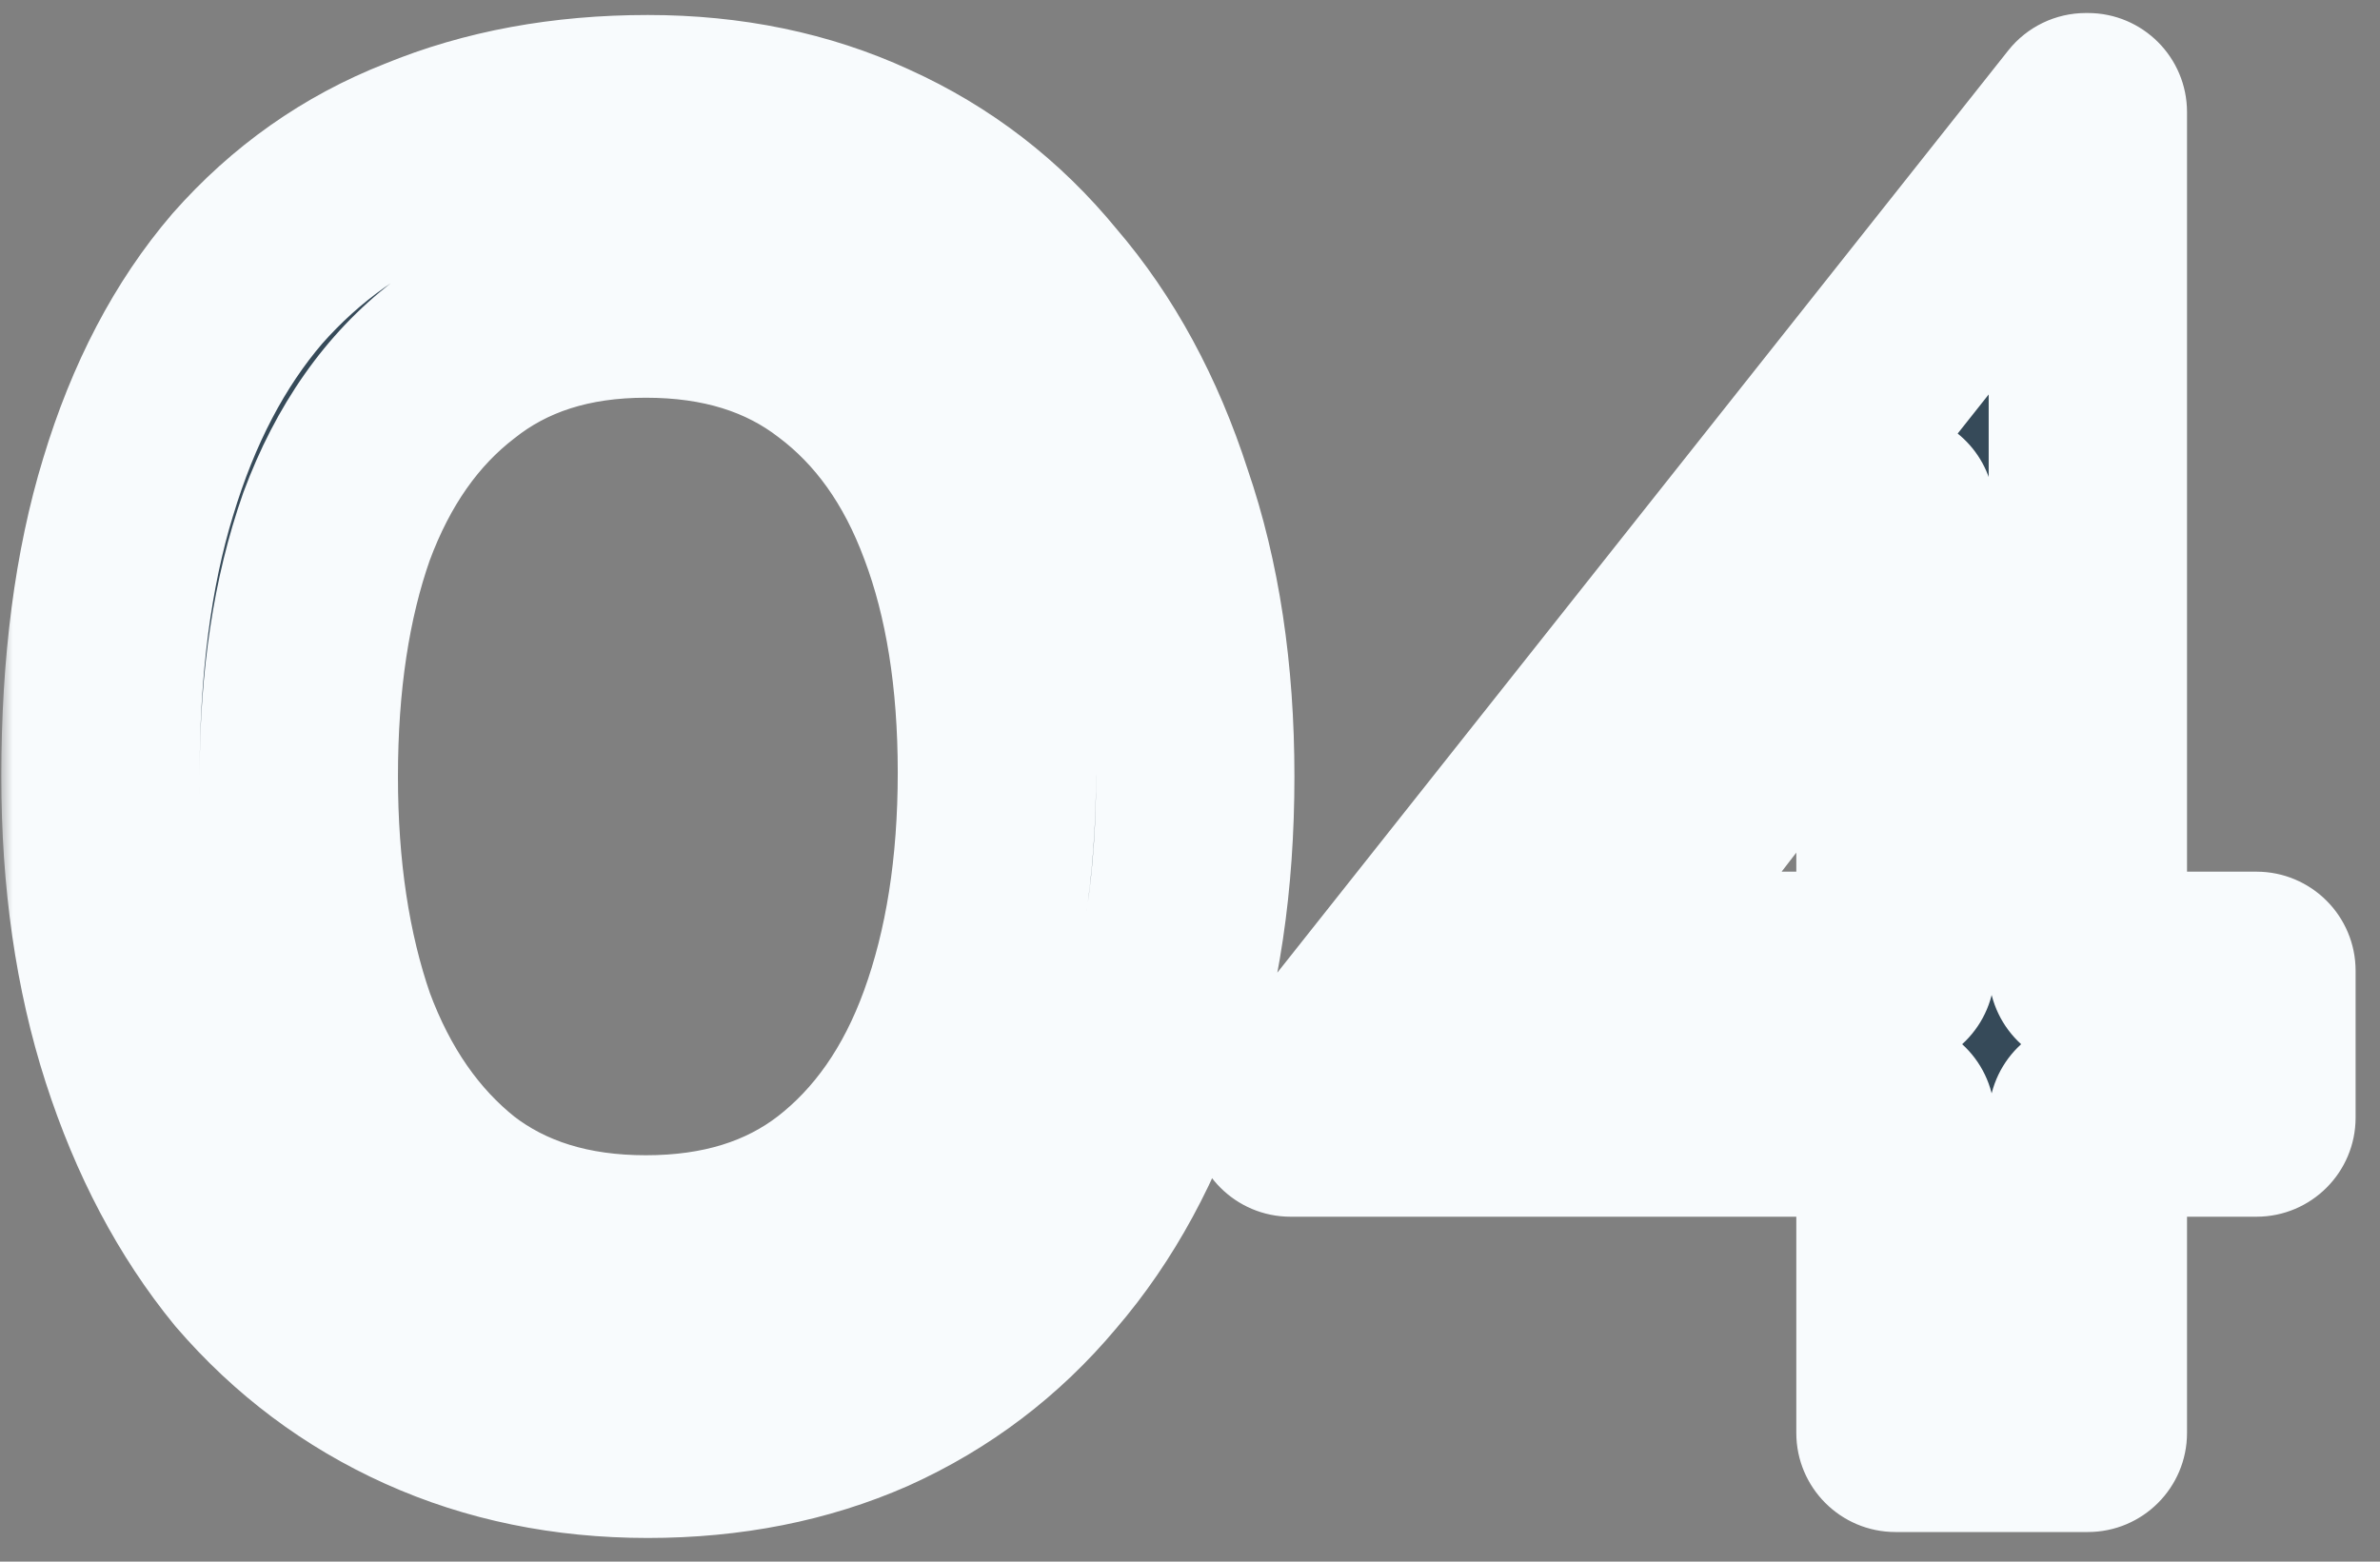
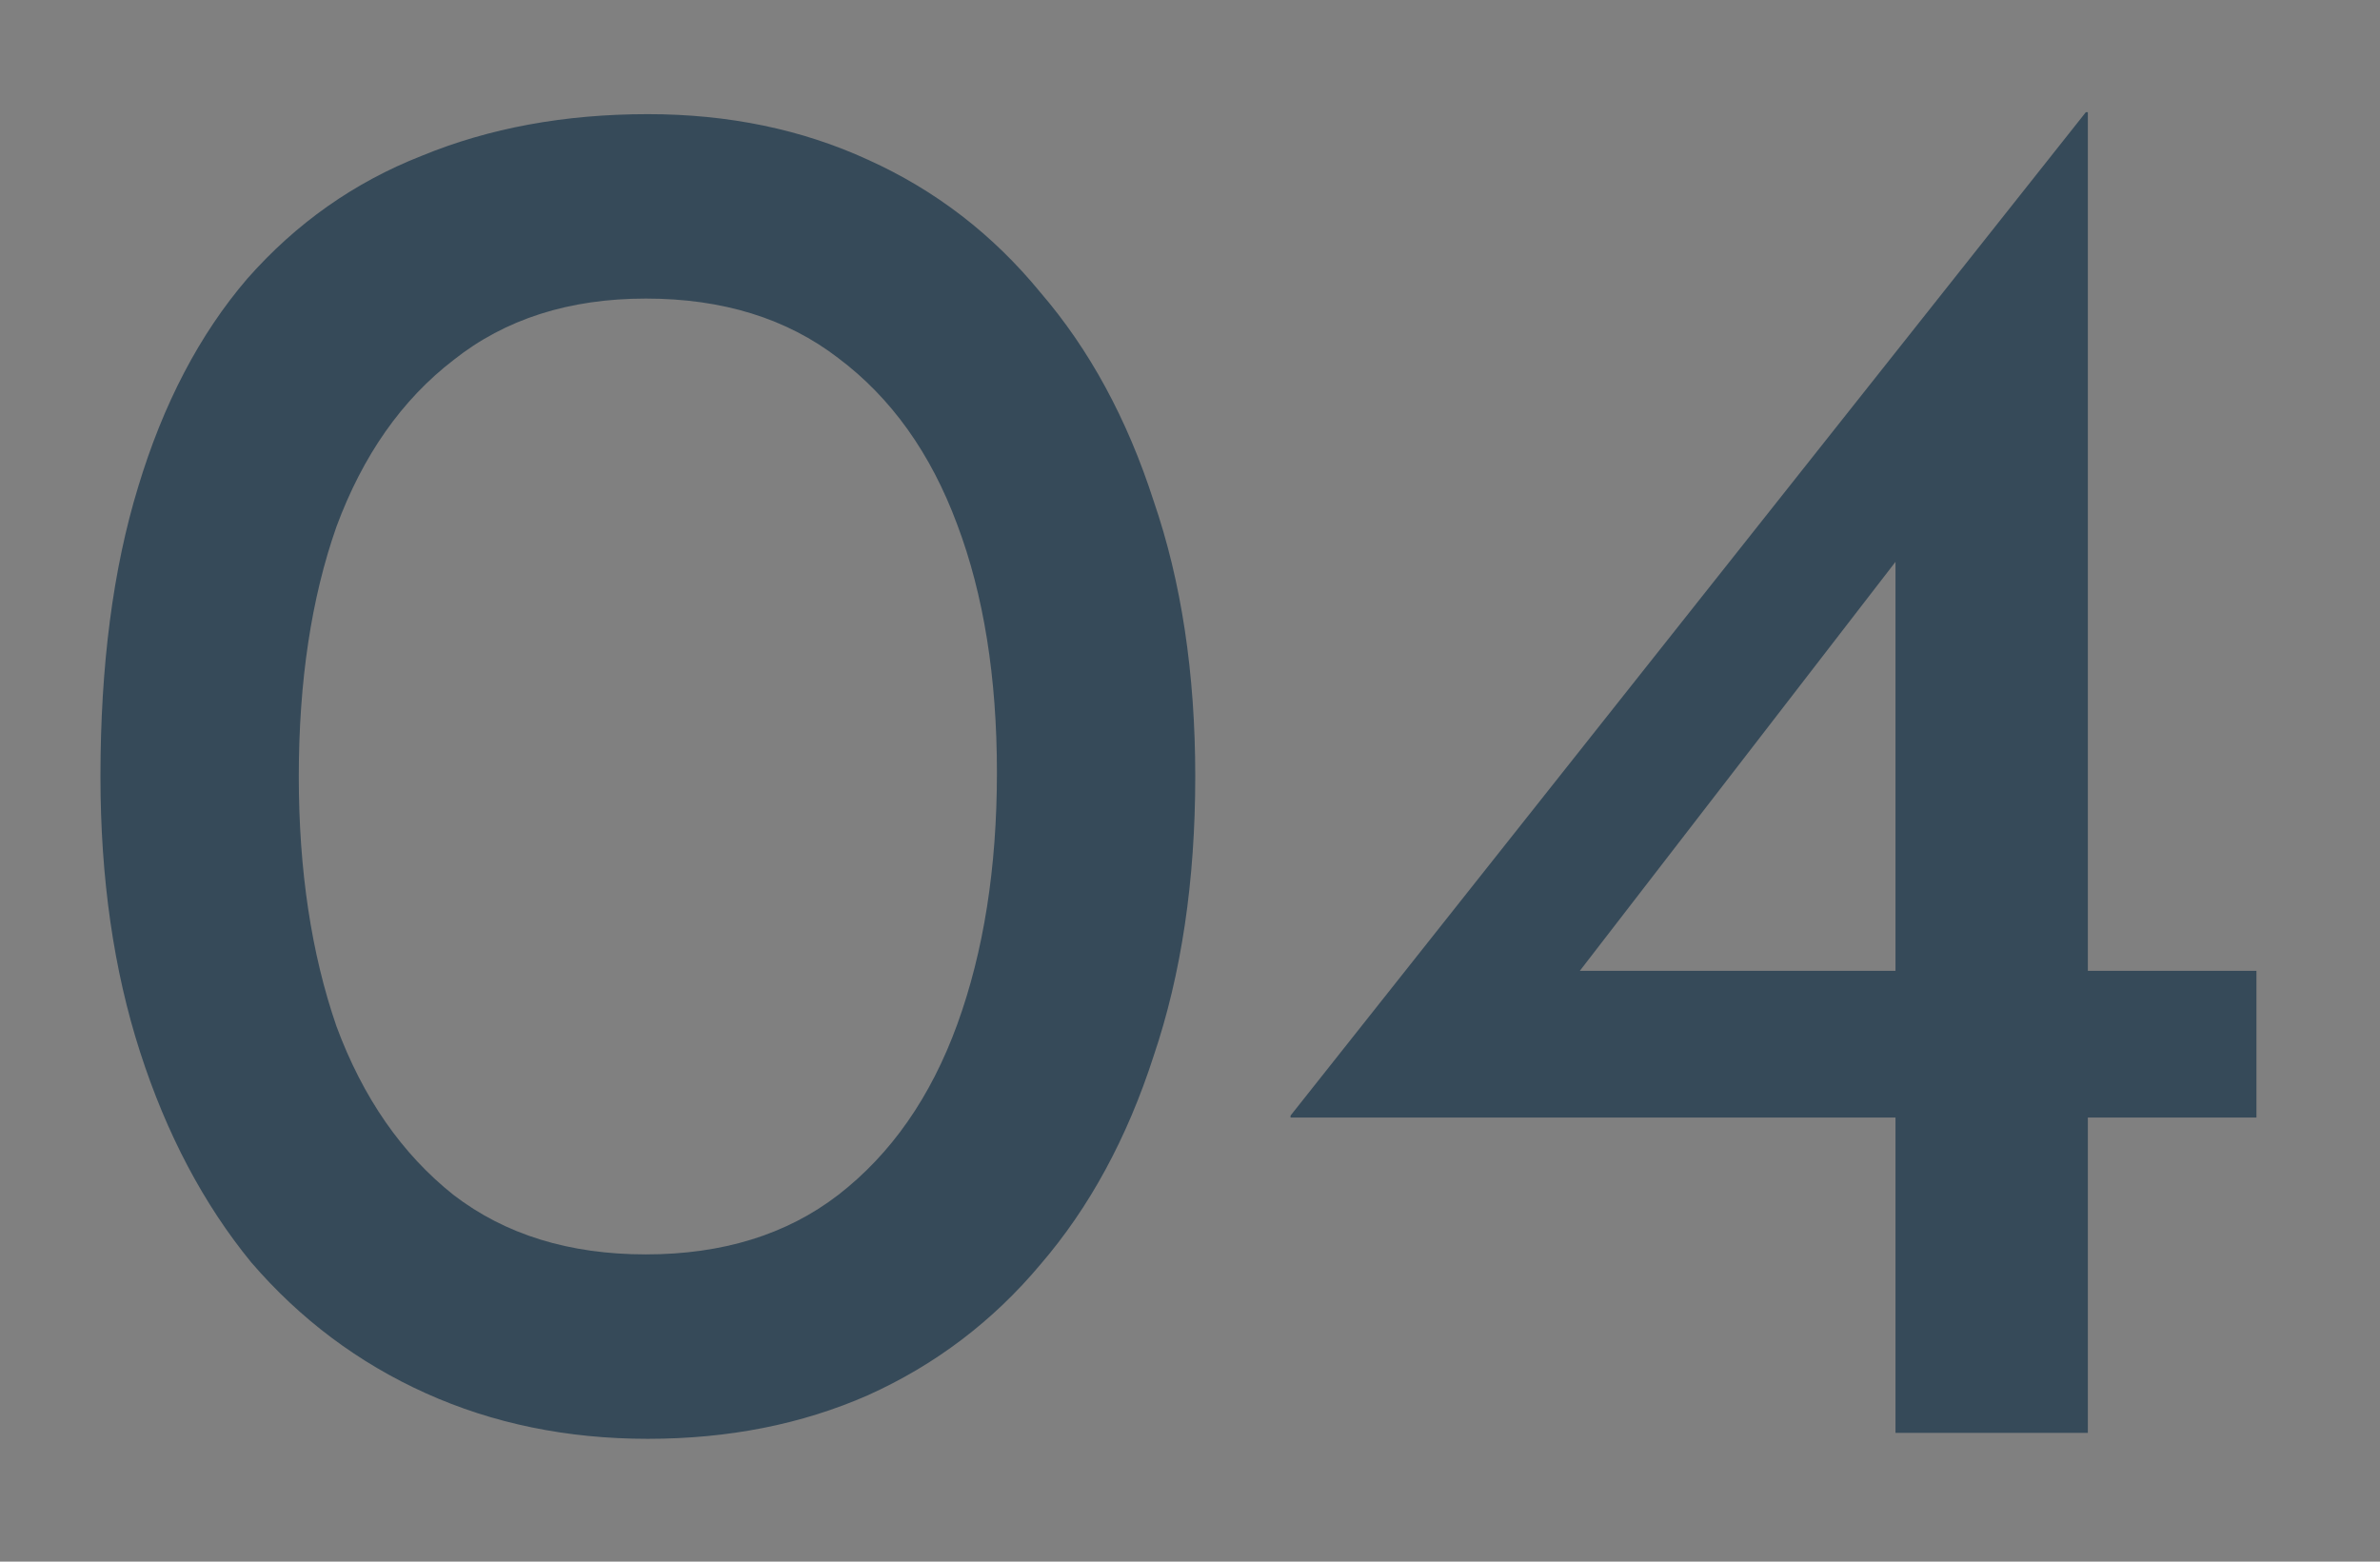
<svg xmlns="http://www.w3.org/2000/svg" width="96" height="63" viewBox="0 0 96 63" fill="none">
  <rect x="0" y="0" width="96" height="63" fill="#808080" stroke="none" />
  <mask id="path-1-outside-1_133_8395" maskUnits="userSpaceOnUse" x="0" y="-0.195" width="96" height="63" fill="black">
-     <rect fill="white" y="-0.195" width="96" height="63" />
-     <path d="M26.132 58.045C22.878 58.045 19.892 57.432 17.172 56.205C14.452 54.978 12.105 53.218 10.132 50.925C8.212 48.578 6.719 45.752 5.652 42.445C4.585 39.139 4.052 35.432 4.052 31.325C4.052 26.845 4.559 22.952 5.572 19.645C6.585 16.285 8.052 13.485 9.972 11.245C11.945 9.005 14.292 7.352 17.012 6.285C19.732 5.165 22.772 4.605 26.132 4.605C29.385 4.605 32.345 5.219 35.012 6.445C37.732 7.672 40.052 9.459 41.972 11.805C43.945 14.098 45.465 16.898 46.532 20.205C47.652 23.459 48.212 27.165 48.212 31.325C48.212 35.538 47.652 39.298 46.532 42.605C45.465 45.912 43.945 48.712 41.972 51.005C40.052 53.298 37.732 55.059 35.012 56.285C32.345 57.459 29.385 58.045 26.132 58.045ZM26.052 50.605C29.145 50.605 31.732 49.805 33.812 48.205C35.945 46.552 37.545 44.258 38.612 41.325C39.678 38.392 40.212 35.005 40.212 31.165C40.212 27.325 39.678 23.992 38.612 21.165C37.545 18.285 35.945 16.045 33.812 14.445C31.732 12.845 29.145 12.045 26.052 12.045C22.959 12.045 20.372 12.872 18.292 14.525C16.212 16.125 14.639 18.365 13.572 21.245C12.559 24.125 12.052 27.485 12.052 31.325C12.052 35.112 12.559 38.472 13.572 41.405C14.639 44.285 16.212 46.552 18.292 48.205C20.372 49.805 22.959 50.605 26.052 50.605ZM52.056 45.085V45.005L84.136 4.525H84.216V39.165H91.016V45.085H84.216V57.805H76.456V45.085H52.056ZM76.936 22.045L63.416 39.565L62.216 39.165H76.456V20.605L76.936 22.045Z" />
-   </mask>
+     </mask>
  <path d="M26.132 58.045C22.878 58.045 19.892 57.432 17.172 56.205C14.452 54.978 12.105 53.218 10.132 50.925C8.212 48.578 6.719 45.752 5.652 42.445C4.585 39.139 4.052 35.432 4.052 31.325C4.052 26.845 4.559 22.952 5.572 19.645C6.585 16.285 8.052 13.485 9.972 11.245C11.945 9.005 14.292 7.352 17.012 6.285C19.732 5.165 22.772 4.605 26.132 4.605C29.385 4.605 32.345 5.219 35.012 6.445C37.732 7.672 40.052 9.459 41.972 11.805C43.945 14.098 45.465 16.898 46.532 20.205C47.652 23.459 48.212 27.165 48.212 31.325C48.212 35.538 47.652 39.298 46.532 42.605C45.465 45.912 43.945 48.712 41.972 51.005C40.052 53.298 37.732 55.059 35.012 56.285C32.345 57.459 29.385 58.045 26.132 58.045ZM26.052 50.605C29.145 50.605 31.732 49.805 33.812 48.205C35.945 46.552 37.545 44.258 38.612 41.325C39.678 38.392 40.212 35.005 40.212 31.165C40.212 27.325 39.678 23.992 38.612 21.165C37.545 18.285 35.945 16.045 33.812 14.445C31.732 12.845 29.145 12.045 26.052 12.045C22.959 12.045 20.372 12.872 18.292 14.525C16.212 16.125 14.639 18.365 13.572 21.245C12.559 24.125 12.052 27.485 12.052 31.325C12.052 35.112 12.559 38.472 13.572 41.405C14.639 44.285 16.212 46.552 18.292 48.205C20.372 49.805 22.959 50.605 26.052 50.605ZM52.056 45.085V45.005L84.136 4.525H84.216V39.165H91.016V45.085H84.216V57.805H76.456V45.085H52.056ZM76.936 22.045L63.416 39.565L62.216 39.165H76.456V20.605L76.936 22.045Z" fill="#364A59" />
  <path d="M17.172 56.205L15.527 59.852L15.527 59.852L17.172 56.205ZM10.132 50.925L7.036 53.458C7.057 53.484 7.078 53.509 7.1 53.534L10.132 50.925ZM5.652 42.445L1.845 43.673L1.845 43.673L5.652 42.445ZM5.572 19.645L9.396 20.817C9.398 20.811 9.4 20.806 9.402 20.8L5.572 19.645ZM9.972 11.245L6.97 8.601C6.958 8.615 6.947 8.628 6.935 8.642L9.972 11.245ZM17.012 6.285L18.472 10.009C18.493 10.001 18.514 9.992 18.535 9.984L17.012 6.285ZM35.012 6.445L33.34 10.079C33.349 10.083 33.358 10.087 33.367 10.091L35.012 6.445ZM41.972 11.805L38.876 14.338C38.897 14.364 38.918 14.389 38.94 14.414L41.972 11.805ZM46.532 20.205L42.725 21.433C42.733 21.458 42.741 21.483 42.75 21.507L46.532 20.205ZM46.532 42.605L42.743 41.322C42.737 41.34 42.731 41.359 42.725 41.377L46.532 42.605ZM41.972 51.005L38.94 48.396C38.928 48.41 38.916 48.424 38.905 48.437L41.972 51.005ZM35.012 56.285L36.623 59.946C36.634 59.941 36.645 59.937 36.656 59.931L35.012 56.285ZM33.812 48.205L36.251 51.376C36.255 51.373 36.258 51.37 36.262 51.367L33.812 48.205ZM38.612 41.325L34.853 39.958L34.853 39.958L38.612 41.325ZM38.612 21.165L34.861 22.554C34.864 22.562 34.867 22.57 34.87 22.577L38.612 21.165ZM33.812 14.445L31.373 17.616C31.386 17.626 31.399 17.635 31.412 17.645L33.812 14.445ZM18.292 14.525L20.731 17.696C20.747 17.683 20.764 17.67 20.781 17.657L18.292 14.525ZM13.572 21.245L9.821 19.856C9.813 19.876 9.806 19.897 9.799 19.918L13.572 21.245ZM13.572 41.405L9.791 42.711C9.801 42.739 9.811 42.767 9.821 42.794L13.572 41.405ZM18.292 48.205L15.803 51.337C15.819 51.35 15.836 51.363 15.853 51.376L18.292 48.205ZM26.132 58.045V54.045C23.394 54.045 20.974 53.532 18.816 52.559L17.172 56.205L15.527 59.852C18.809 61.332 22.363 62.045 26.132 62.045V58.045ZM17.172 56.205L18.816 52.559C16.637 51.576 14.762 50.173 13.164 48.316L10.132 50.925L7.1 53.534C9.449 56.264 12.267 58.381 15.527 59.852L17.172 56.205ZM10.132 50.925L13.228 48.392C11.667 46.484 10.394 44.117 9.459 41.217L5.652 42.445L1.845 43.673C3.043 47.387 4.757 50.672 7.036 53.458L10.132 50.925ZM5.652 42.445L9.459 41.217C8.541 38.372 8.052 35.089 8.052 31.325H4.052H0.052C0.052 35.775 0.63 39.905 1.845 43.673L5.652 42.445ZM4.052 31.325H8.052C8.052 27.132 8.528 23.651 9.396 20.817L5.572 19.645L1.747 18.473C0.589 22.253 0.052 26.559 0.052 31.325H4.052ZM5.572 19.645L9.402 20.8C10.284 17.873 11.513 15.594 13.009 13.848L9.972 11.245L6.935 8.642C4.591 11.377 2.886 14.697 1.742 18.49L5.572 19.645ZM9.972 11.245L12.973 13.889C14.536 12.116 16.358 10.838 18.472 10.009L17.012 6.285L15.552 2.561C12.226 3.865 9.355 5.894 6.97 8.601L9.972 11.245ZM17.012 6.285L18.535 9.984C20.708 9.089 23.221 8.605 26.132 8.605V4.605V0.605C22.323 0.605 18.756 1.241 15.489 2.586L17.012 6.285ZM26.132 4.605V8.605C28.871 8.605 31.252 9.119 33.34 10.079L35.012 6.445L36.684 2.811C33.438 1.318 29.899 0.605 26.132 0.605V4.605ZM35.012 6.445L33.367 10.091C35.515 11.06 37.341 12.462 38.876 14.338L41.972 11.805L45.068 9.272C42.763 6.455 39.949 4.284 36.656 2.799L35.012 6.445ZM41.972 11.805L38.94 14.414C40.518 16.248 41.798 18.559 42.725 21.433L46.532 20.205L50.339 18.977C49.133 15.238 47.373 11.949 45.004 9.196L41.972 11.805ZM46.532 20.205L42.75 21.507C43.699 24.265 44.212 27.519 44.212 31.325H48.212H52.212C52.212 26.812 51.605 22.652 50.314 18.903L46.532 20.205ZM48.212 31.325H44.212C44.212 35.19 43.698 38.504 42.743 41.322L46.532 42.605L50.321 43.888C51.606 40.093 52.212 35.888 52.212 31.325H48.212ZM46.532 42.605L42.725 41.377C41.798 44.251 40.518 46.562 38.94 48.396L41.972 51.005L45.004 53.614C47.373 50.861 49.133 47.572 50.339 43.833L46.532 42.605ZM41.972 51.005L38.905 48.437C37.371 50.27 35.537 51.66 33.367 52.639L35.012 56.285L36.656 59.931C39.927 58.456 42.733 56.327 45.039 53.573L41.972 51.005ZM35.012 56.285L33.401 52.624C31.298 53.549 28.895 54.045 26.132 54.045V58.045V62.045C29.875 62.045 33.392 61.368 36.623 59.946L35.012 56.285ZM26.052 50.605V54.605C29.864 54.605 33.352 53.605 36.251 51.376L33.812 48.205L31.373 45.035C30.112 46.005 28.427 46.605 26.052 46.605V50.605ZM33.812 48.205L36.262 51.367C39.081 49.182 41.087 46.222 42.371 42.692L38.612 41.325L34.853 39.958C34.003 42.295 32.809 43.922 31.362 45.044L33.812 48.205ZM38.612 41.325L42.371 42.692C43.629 39.233 44.212 35.368 44.212 31.165H40.212H36.212C36.212 34.642 35.728 37.551 34.853 39.958L38.612 41.325ZM40.212 31.165H44.212C44.212 26.968 43.63 23.135 42.354 19.753L38.612 21.165L34.87 22.577C35.727 24.849 36.212 27.683 36.212 31.165H40.212ZM38.612 21.165L42.363 19.776C41.071 16.287 39.049 13.373 36.212 11.245L33.812 14.445L31.412 17.645C32.841 18.717 34.02 20.283 34.861 22.554L38.612 21.165ZM33.812 14.445L36.251 11.275C33.352 9.045 29.864 8.045 26.052 8.045V12.045V16.045C28.427 16.045 30.112 16.645 31.373 17.616L33.812 14.445ZM26.052 12.045V8.045C22.21 8.045 18.703 9.089 15.803 11.394L18.292 14.525L20.781 17.657C22.041 16.655 23.707 16.045 26.052 16.045V12.045ZM18.292 14.525L15.853 11.355C13.082 13.487 11.104 16.393 9.821 19.856L13.572 21.245L17.323 22.634C18.174 20.338 19.342 18.764 20.731 17.696L18.292 14.525ZM13.572 21.245L9.799 19.918C8.602 23.318 8.052 27.145 8.052 31.325H12.052H16.052C16.052 27.826 16.515 24.932 17.345 22.573L13.572 21.245ZM12.052 31.325H8.052C8.052 35.462 8.605 39.277 9.791 42.711L13.572 41.405L17.353 40.099C16.512 37.667 16.052 34.762 16.052 31.325H12.052ZM13.572 41.405L9.821 42.794C11.101 46.251 13.067 49.162 15.803 51.337L18.292 48.205L20.781 45.074C19.357 43.942 18.176 42.319 17.323 40.016L13.572 41.405ZM18.292 48.205L15.853 51.376C18.752 53.605 22.24 54.605 26.052 54.605V50.605V46.605C23.677 46.605 21.992 46.005 20.731 45.035L18.292 48.205ZM52.056 45.085H48.056C48.056 47.294 49.846 49.085 52.056 49.085V45.085ZM52.056 45.005L48.921 42.521C48.361 43.228 48.056 44.103 48.056 45.005H52.056ZM84.136 4.525V0.525C82.914 0.525 81.759 1.083 81.001 2.041L84.136 4.525ZM84.216 4.525H88.216C88.216 2.316 86.425 0.525 84.216 0.525V4.525ZM84.216 39.165H80.216C80.216 41.374 82.007 43.165 84.216 43.165V39.165ZM91.016 39.165H95.016C95.016 36.956 93.225 35.165 91.016 35.165V39.165ZM91.016 45.085V49.085C93.225 49.085 95.016 47.294 95.016 45.085H91.016ZM84.216 45.085V41.085C82.007 41.085 80.216 42.876 80.216 45.085H84.216ZM84.216 57.805V61.805C86.425 61.805 88.216 60.014 88.216 57.805H84.216ZM76.456 57.805H72.456C72.456 60.014 74.246 61.805 76.456 61.805V57.805ZM76.456 45.085H80.456C80.456 42.876 78.665 41.085 76.456 41.085V45.085ZM76.936 22.045L80.102 24.489C80.916 23.434 81.152 22.044 80.73 20.78L76.936 22.045ZM63.416 39.565L62.151 43.36C63.765 43.898 65.543 43.356 66.582 42.009L63.416 39.565ZM62.216 39.165V35.165C60.254 35.165 58.581 36.588 58.267 38.524C57.953 40.461 59.09 42.34 60.951 42.96L62.216 39.165ZM76.456 39.165V43.165C78.665 43.165 80.456 41.374 80.456 39.165H76.456ZM76.456 20.605L80.25 19.34C79.63 17.479 77.751 16.343 75.815 16.657C73.878 16.971 72.456 18.643 72.456 20.605H76.456ZM52.056 45.085H56.056V45.005H52.056H48.056V45.085H52.056ZM52.056 45.005L55.191 47.49L87.271 7.01L84.136 4.525L81.001 2.041L48.921 42.521L52.056 45.005ZM84.136 4.525V8.525H84.216V4.525V0.525H84.136V4.525ZM84.216 4.525H80.216V39.165H84.216H88.216V4.525H84.216ZM84.216 39.165V43.165H91.016V39.165V35.165H84.216V39.165ZM91.016 39.165H87.016V45.085H91.016H95.016V39.165H91.016ZM91.016 45.085V41.085H84.216V45.085V49.085H91.016V45.085ZM84.216 45.085H80.216V57.805H84.216H88.216V45.085H84.216ZM84.216 57.805V53.805H76.456V57.805V61.805H84.216V57.805ZM76.456 57.805H80.456V45.085H76.456H72.456V57.805H76.456ZM76.456 45.085V41.085H52.056V45.085V49.085H76.456V45.085ZM76.936 22.045L73.769 19.601L60.249 37.121L63.416 39.565L66.582 42.009L80.102 24.489L76.936 22.045ZM63.416 39.565L64.68 35.77L63.48 35.37L62.216 39.165L60.951 42.96L62.151 43.36L63.416 39.565ZM62.216 39.165V43.165H76.456V39.165V35.165H62.216V39.165ZM76.456 39.165H80.456V20.605H76.456H72.456V39.165H76.456ZM76.456 20.605L72.661 21.87L73.141 23.31L76.936 22.045L80.73 20.78L80.25 19.34L76.456 20.605Z" fill="#F8FBFD" mask="url(#path-1-outside-1_133_8395)" />
</svg>